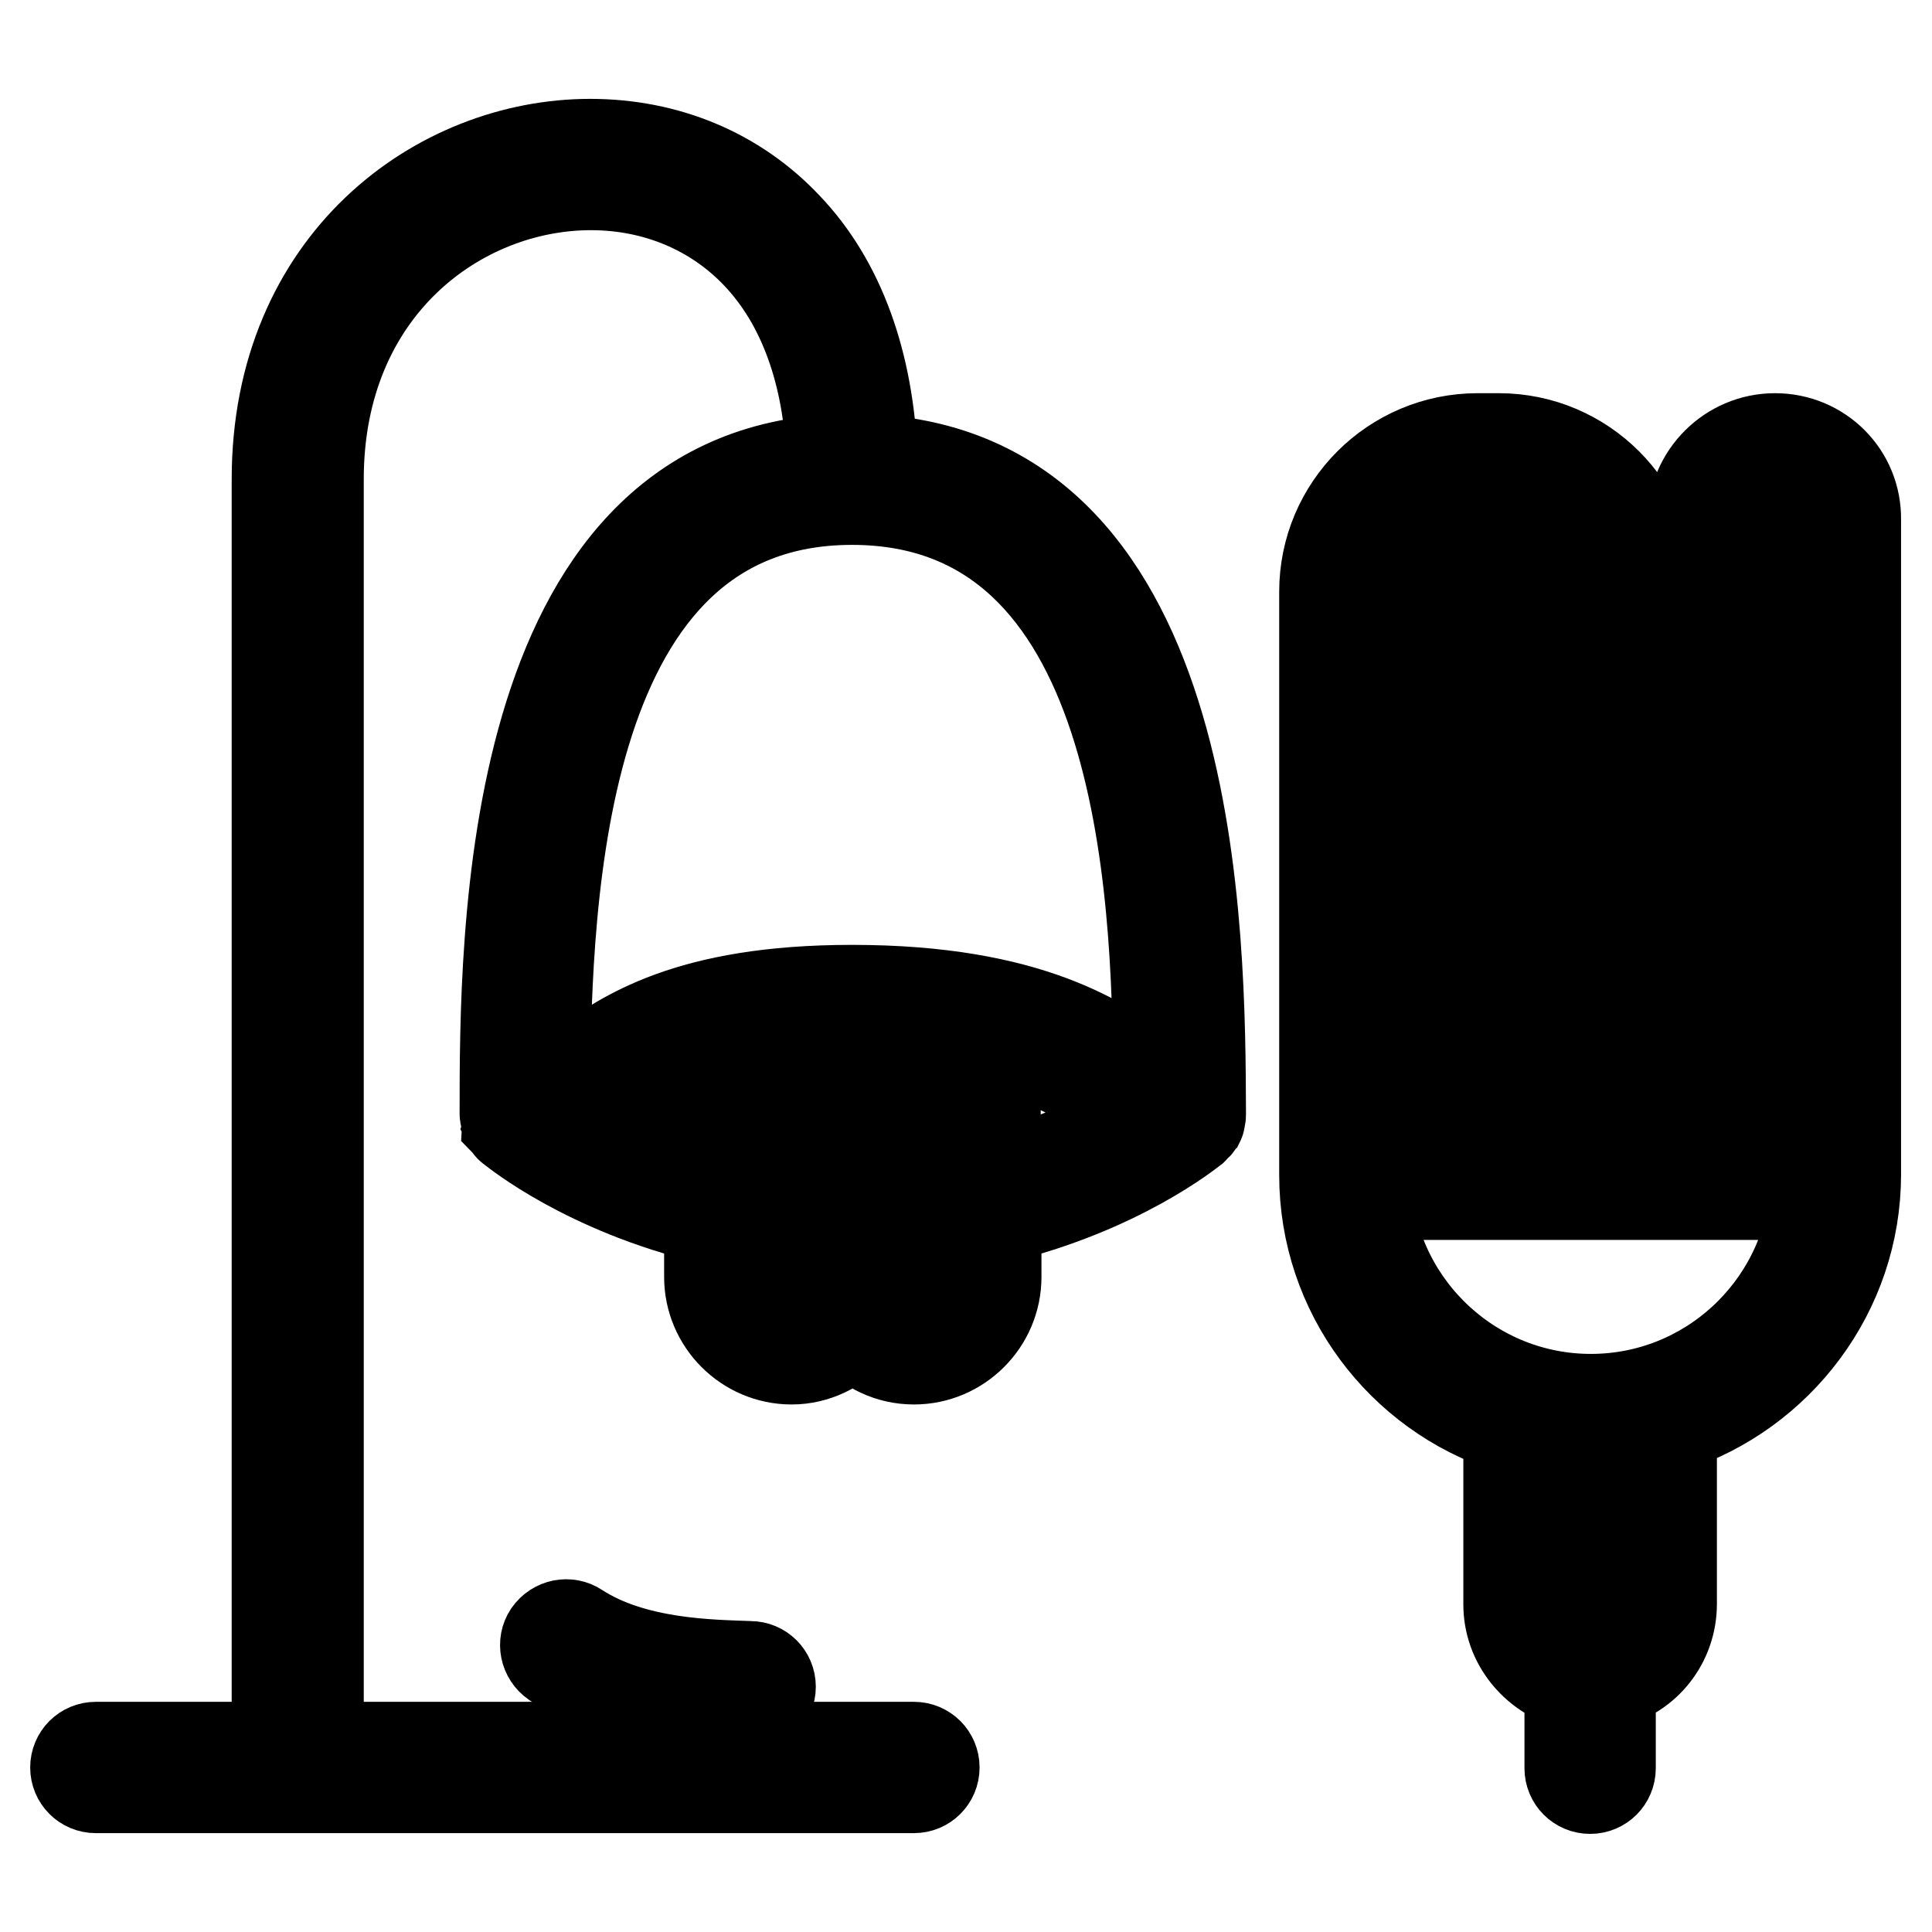
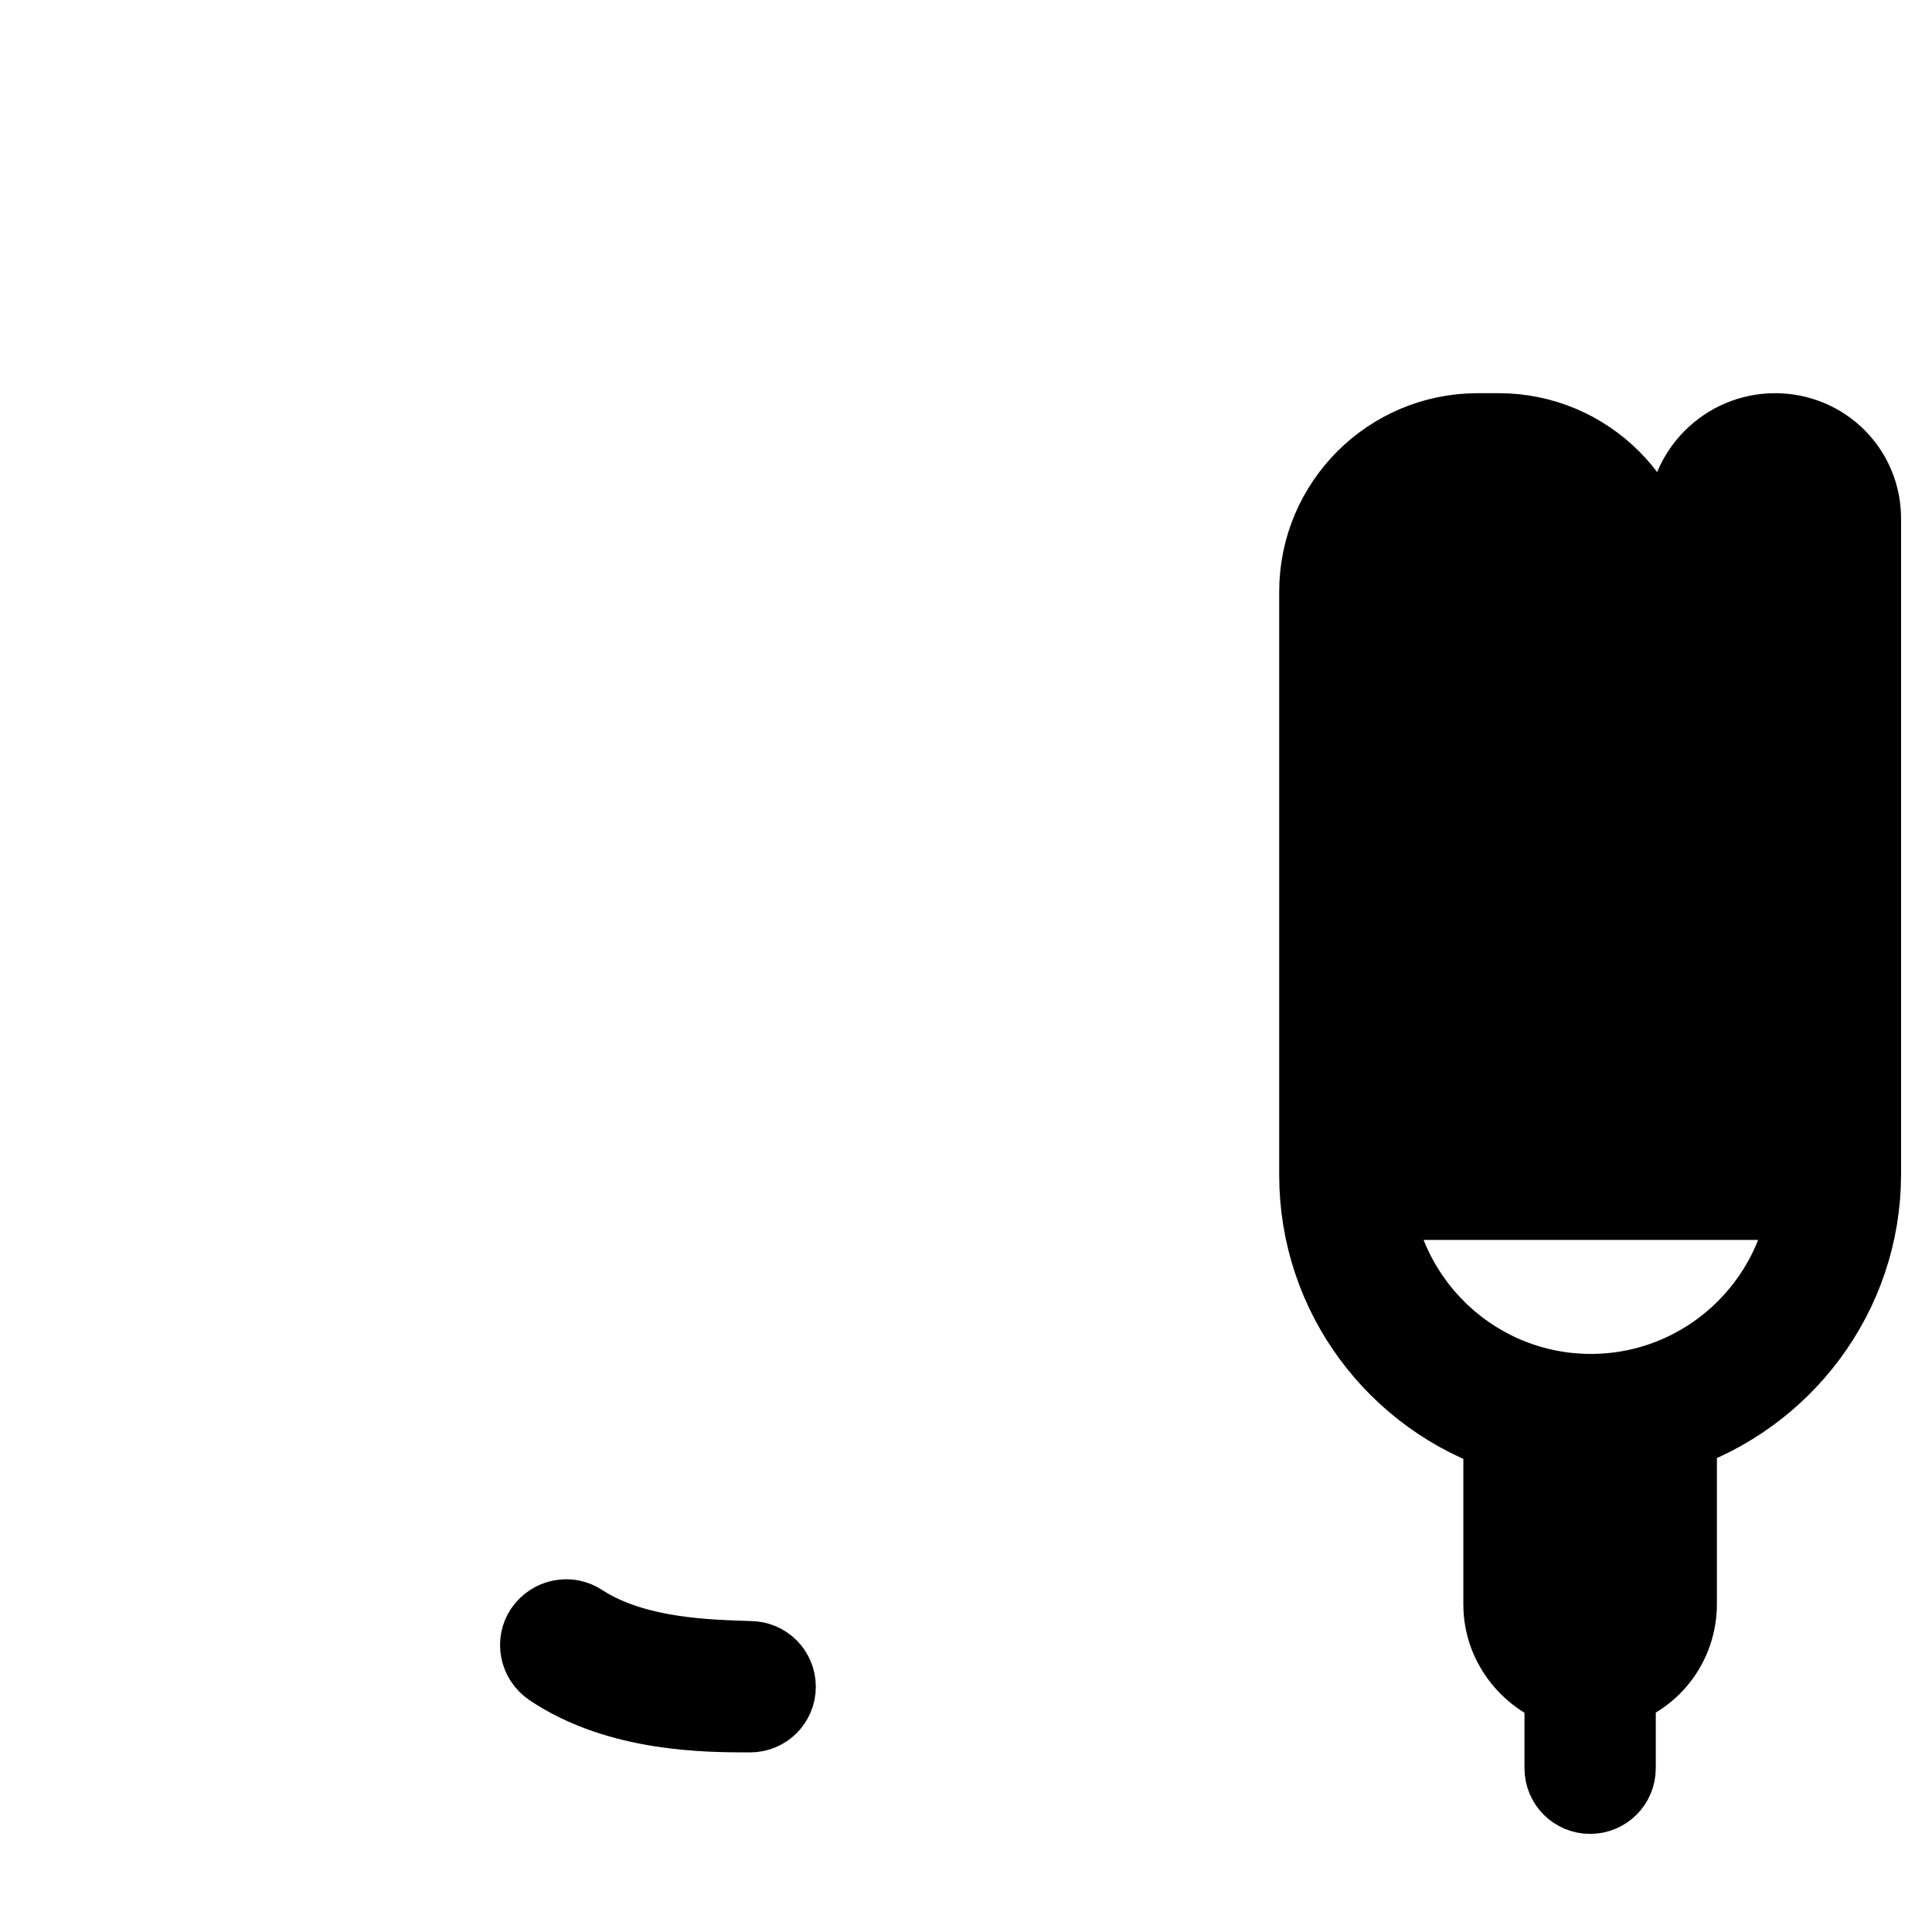
<svg xmlns="http://www.w3.org/2000/svg" version="1.1" x="0px" y="0px" viewBox="0 0 256 256" enable-background="new 0 0 256 256" xml:space="preserve">
  <g>
-     <path stroke-width="12" fill-opacity="0" stroke="#000000" d="M115.6,60.9c-0.5-12.8-4.3-23.5-11.4-30.9c-6.7-7.1-15.9-10.9-26-10.9c-20.1,0-41.5,15.6-41.5,44.4v168 H12.7c-1.5,0-2.7,1.2-2.7,2.7c0,1.5,1.2,2.7,2.7,2.7h108.4c1.5,0,2.7-1.2,2.7-2.7c0-1.5-1.2-2.7-2.7-2.7H42.2v-168 c0-25.3,18.6-39,36.1-39c8.6,0,16.4,3.3,22,9.2c6.1,6.4,9.5,15.8,9.9,27.2c-43.3,2.5-43.3,63.3-43.3,86.6c0,0.1,0,0.1,0,0.1 c0,0.2,0.1,0.4,0.1,0.6c0.1,0.2,0.1,0.3,0.1,0.5c0.1,0.1,0.2,0.3,0.3,0.4c0.1,0.2,0.2,0.3,0.4,0.4c0,0,0.1,0.1,0.1,0.1 c0.4,0.3,9.8,8,26.1,11.9v7.7c0,6,4.9,10.9,10.9,10.9c3.2,0,6.1-1.5,8.1-3.7c2,2.3,4.9,3.7,8.1,3.7c6,0,10.9-4.9,10.9-10.9v-7.7 c16.3-3.9,25.7-11.6,26.1-11.9c0,0,0.1-0.1,0.1-0.1c0.1-0.1,0.2-0.3,0.4-0.4c0.1-0.1,0.2-0.3,0.3-0.4c0.1-0.2,0.1-0.3,0.1-0.5 c0.1-0.2,0.1-0.4,0.1-0.6c0-0.1,0-0.1,0-0.1C159,124.2,159,63.3,115.6,60.9z M112.9,66.2c38.5,0,40.5,51.2,40.6,77.2 c-0.4-0.3-0.9-0.7-1.4-1c-5.8-4.2-15.5-11.2-39.2-11.2c-21.8,0-30.3,6.1-35.9,10.1c-1.8,1.3-3.3,2.3-4.8,2.9 C72.4,118.5,74,66.2,112.9,66.2L112.9,66.2z M76,148.5c1.5-0.8,2.9-1.8,4.3-2.8c3.2-2.3,7-5,13.7-6.9v17.1 C86,153.8,79.8,150.8,76,148.5z M104.8,174.6c-3,0-5.4-2.4-5.4-5.4v-31.5c3.1-0.5,6.7-0.9,10.9-1v32.5 C110.2,172.2,107.8,174.6,104.8,174.6z M121.1,174.6c-3,0-5.4-2.4-5.4-5.4v-32.4c4.1,0.1,7.7,0.4,10.9,0.9v31.5 C126.5,172.2,124.1,174.6,121.1,174.6z M131.9,138.7c8.8,2.2,13.7,5.7,17.1,8.1c0.6,0.4,1.2,0.8,1.7,1.2 c-3.8,2.3-10.2,5.7-18.8,7.9V138.7L131.9,138.7z" />
    <path stroke-width="12" fill-opacity="0" stroke="#000000" d="M76.5,215.7c-1.2-0.8-2.9-0.5-3.8,0.8c-0.8,1.2-0.5,2.9,0.8,3.8c8.8,5.9,20.3,5.9,25.9,5.9 c1.5,0,2.7-1.2,2.7-2.7s-1.2-2.7-2.7-2.7C94.4,220.6,84,220.6,76.5,215.7z M235.2,58.1c-6,0-10.9,4.9-10.9,10.9v73.2h-5.4V78.4 c0-11.2-9.1-20.3-20.3-20.3h-2.8c-11.2,0-20.3,9.1-20.3,20.3v77.3c0,15.6,10.2,28.9,24.4,33.5v23.4c0,5,3.5,9.2,8.1,10.5v11.2 c0,1.5,1.2,2.7,2.7,2.7s2.7-1.2,2.7-2.7V223c4.7-1.2,8.1-5.4,8.1-10.5v-23.4c14.1-4.6,24.4-17.9,24.4-33.5V68.9 C246,62.9,241.2,58.1,235.2,58.1z M181,147.5h59.6v5.4H181V147.5z M202.7,142.1h-10.9V82.5c0-3,2.4-5.4,5.4-5.4 c3,0,5.4,2.4,5.4,5.4V142.1L202.7,142.1z M229.8,68.9c0-3,2.4-5.4,5.4-5.4s5.4,2.4,5.4,5.4v73.2h-10.9V68.9L229.8,68.9z M181,78.3 c0-8.2,6.7-14.9,14.9-14.9h2.8c8.2,0,14.9,6.7,14.9,14.9v63.7h-5.4V82.5c0-6-4.9-10.9-10.9-10.9s-10.9,4.9-10.9,10.9v59.6h-5.4 L181,78.3L181,78.3z M216.2,190.9v21.7c0,3-2.4,5.4-5.4,5.4c-3,0-5.4-2.4-5.4-5.4v-21.7H216.2z M210.8,185.4 c-15.5,0-28.3-11.9-29.7-27.1h59.4C239.1,173.5,226.3,185.4,210.8,185.4z" />
  </g>
</svg>